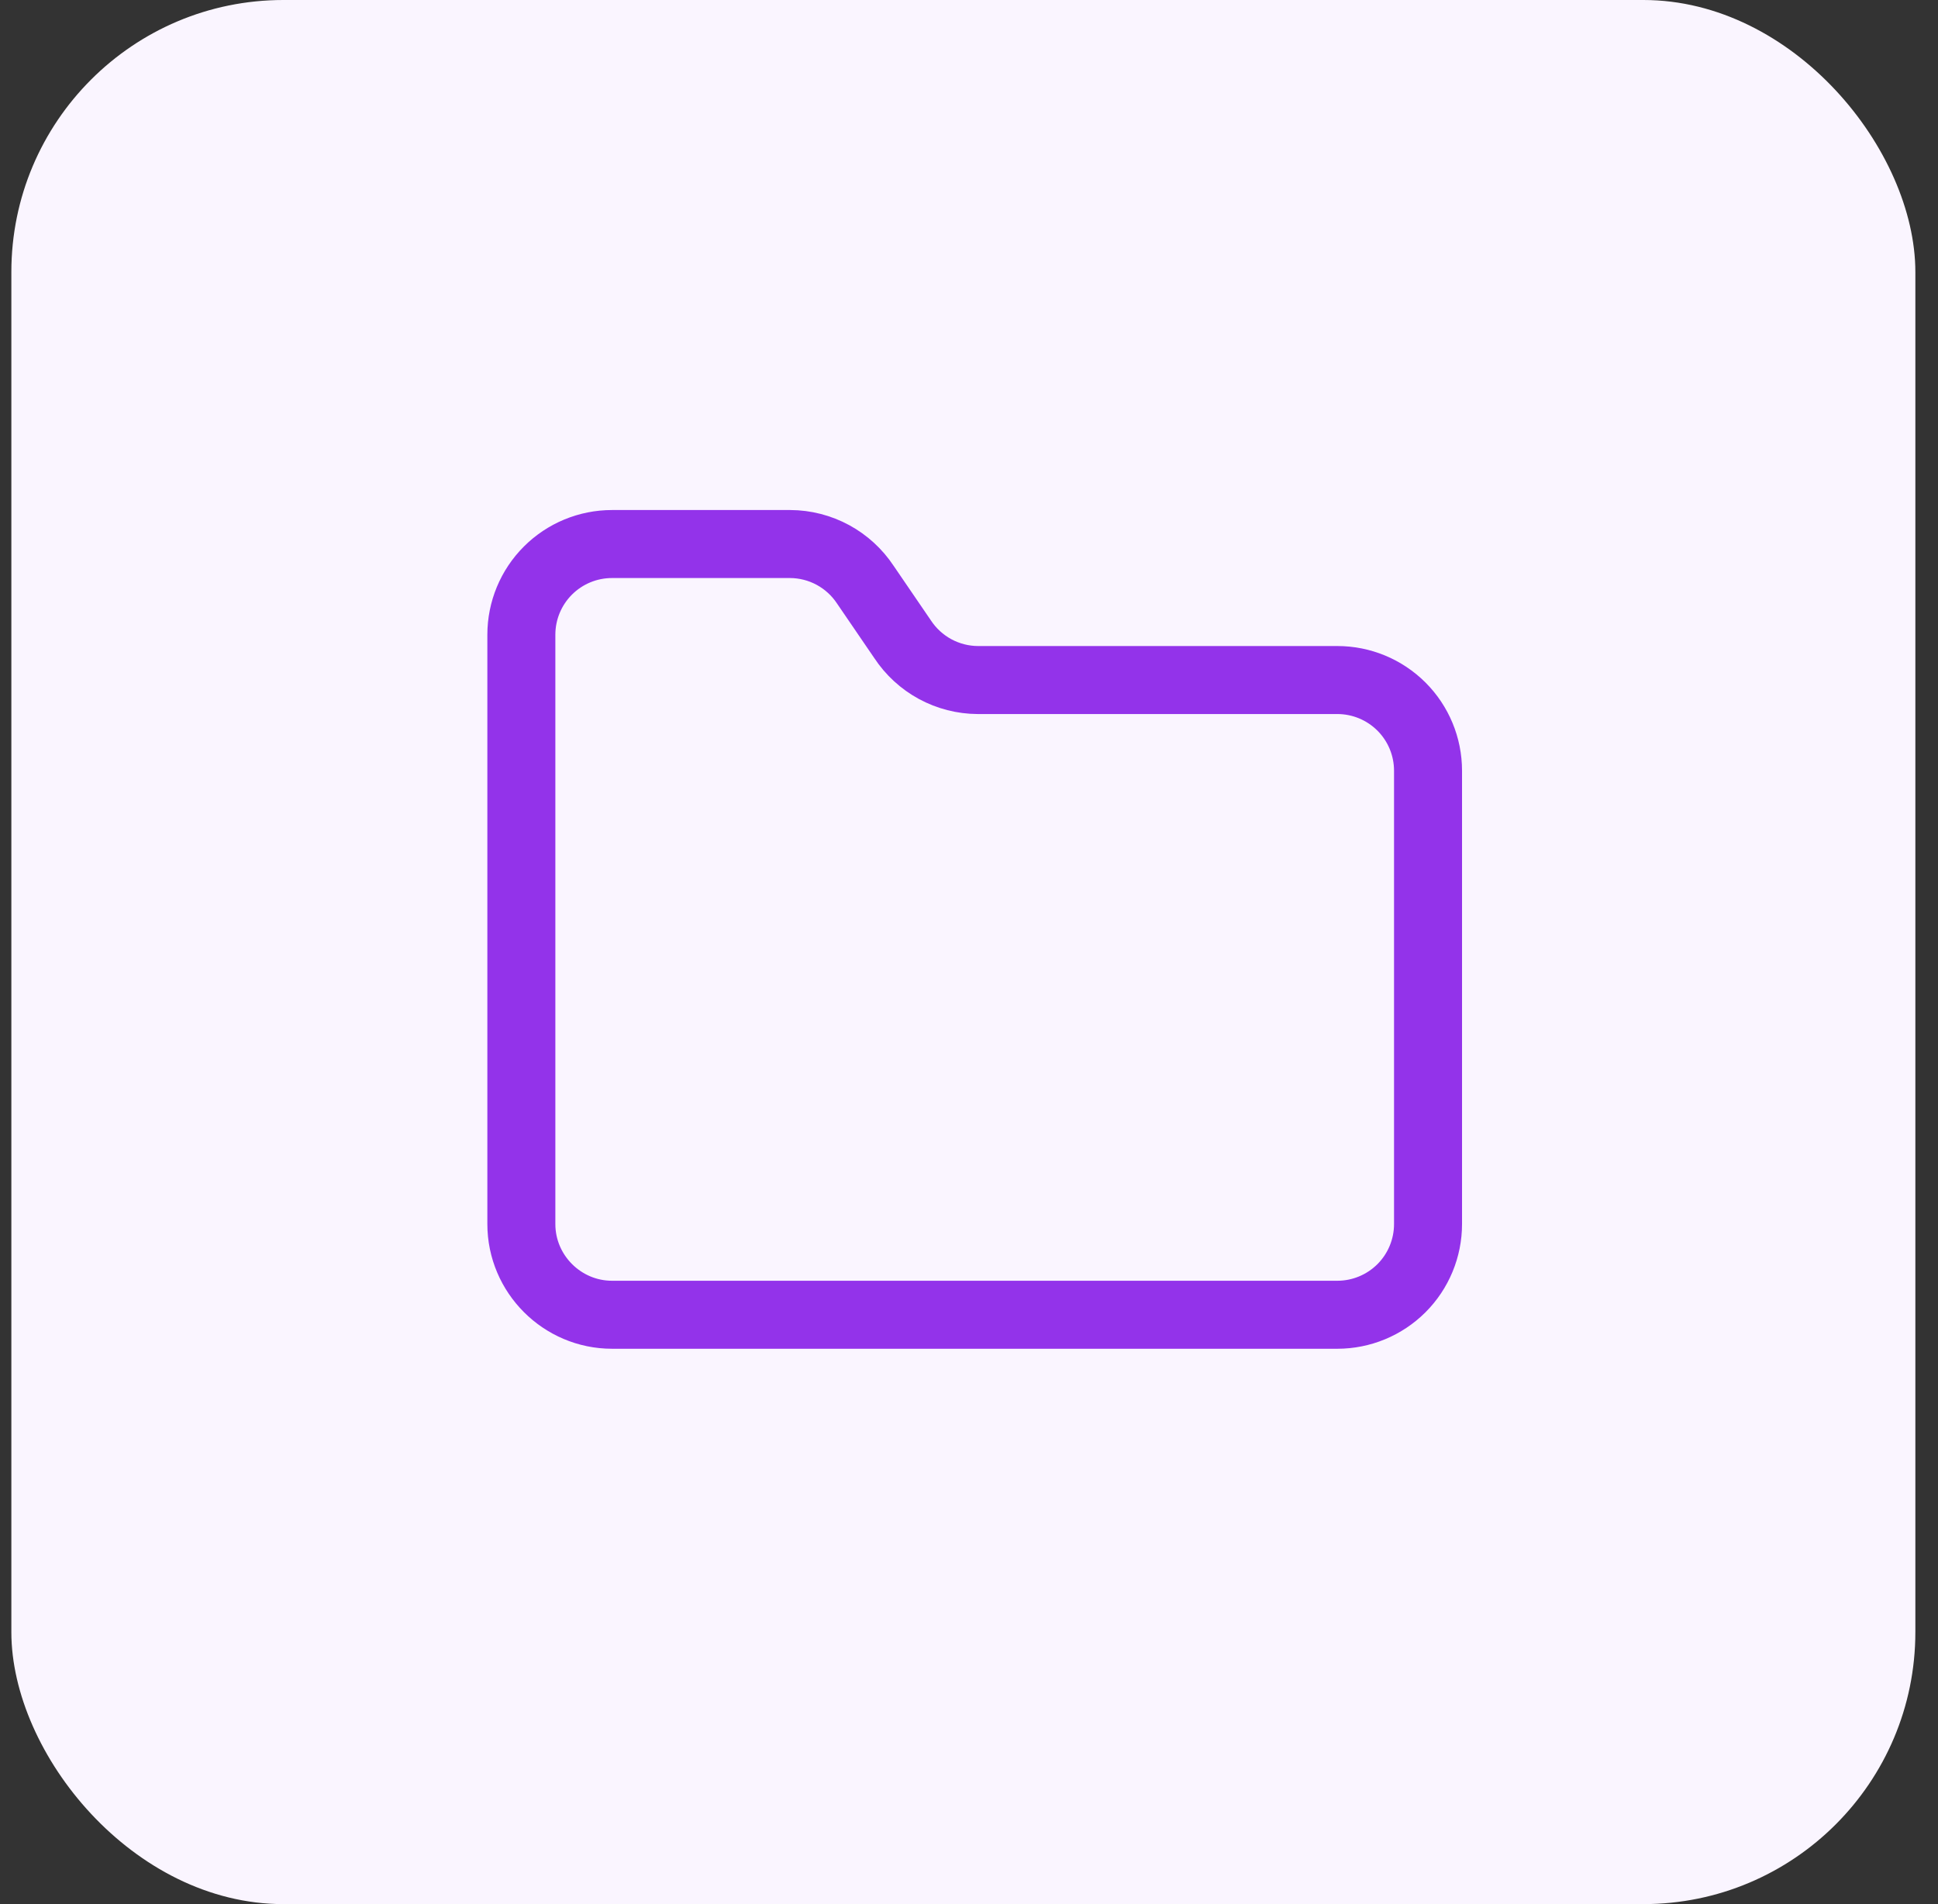
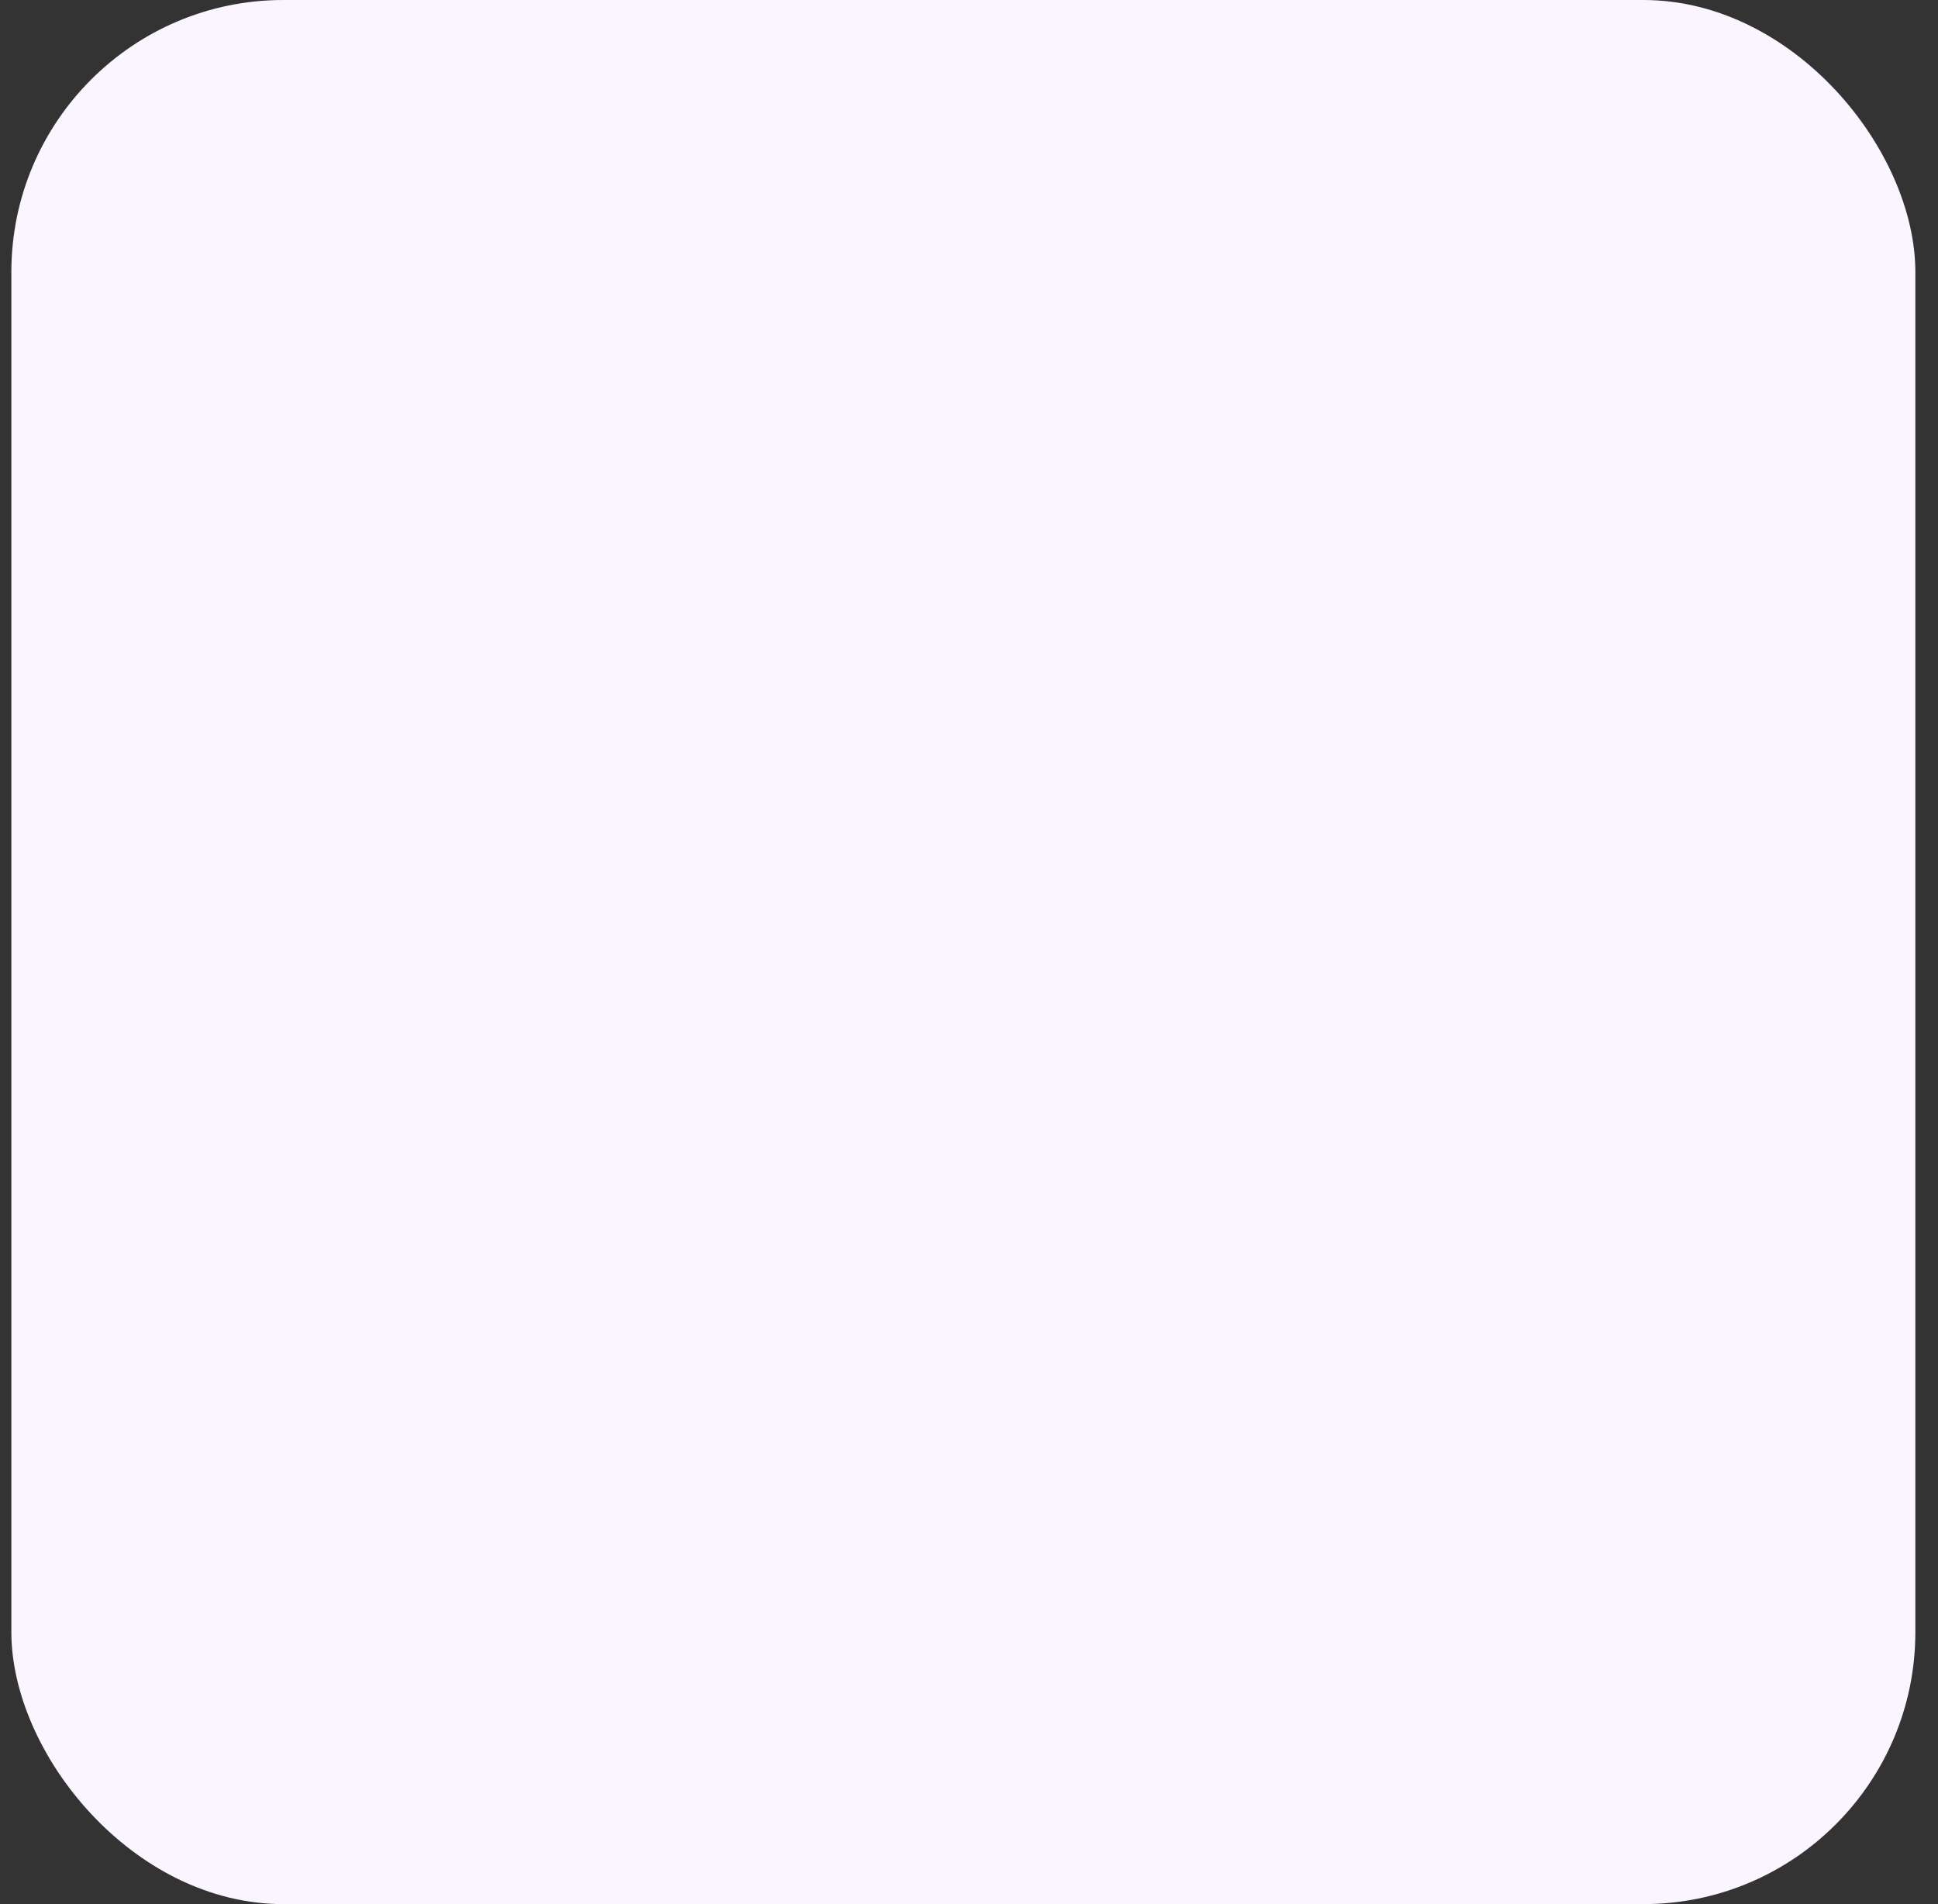
<svg xmlns="http://www.w3.org/2000/svg" width="57" height="56" viewBox="0 0 57 56" fill="none">
  <rect x="0" y="0" width="57" height="56" fill="#333333" stroke="none" />
  <rect x="0.334" width="56" height="56" rx="8" fill="#FAF5FF" />
-   <path d="M18.001 38.667H39.334C40.041 38.667 40.719 38.386 41.22 37.886C41.72 37.386 42.001 36.707 42.001 36V22.667C42.001 21.959 41.72 21.281 41.22 20.781C40.719 20.281 40.041 20 39.334 20H28.761C28.321 19.998 27.89 19.887 27.503 19.678C27.117 19.468 26.789 19.167 26.547 18.8L25.454 17.2C25.212 16.833 24.884 16.532 24.498 16.322C24.112 16.113 23.68 16.002 23.241 16H18.001C17.293 16 16.615 16.281 16.115 16.781C15.615 17.281 15.334 17.959 15.334 18.667V36C15.334 37.467 16.534 38.667 18.001 38.667Z" stroke="#9333EA" stroke-width="2" stroke-linecap="round" stroke-linejoin="round" />
</svg>